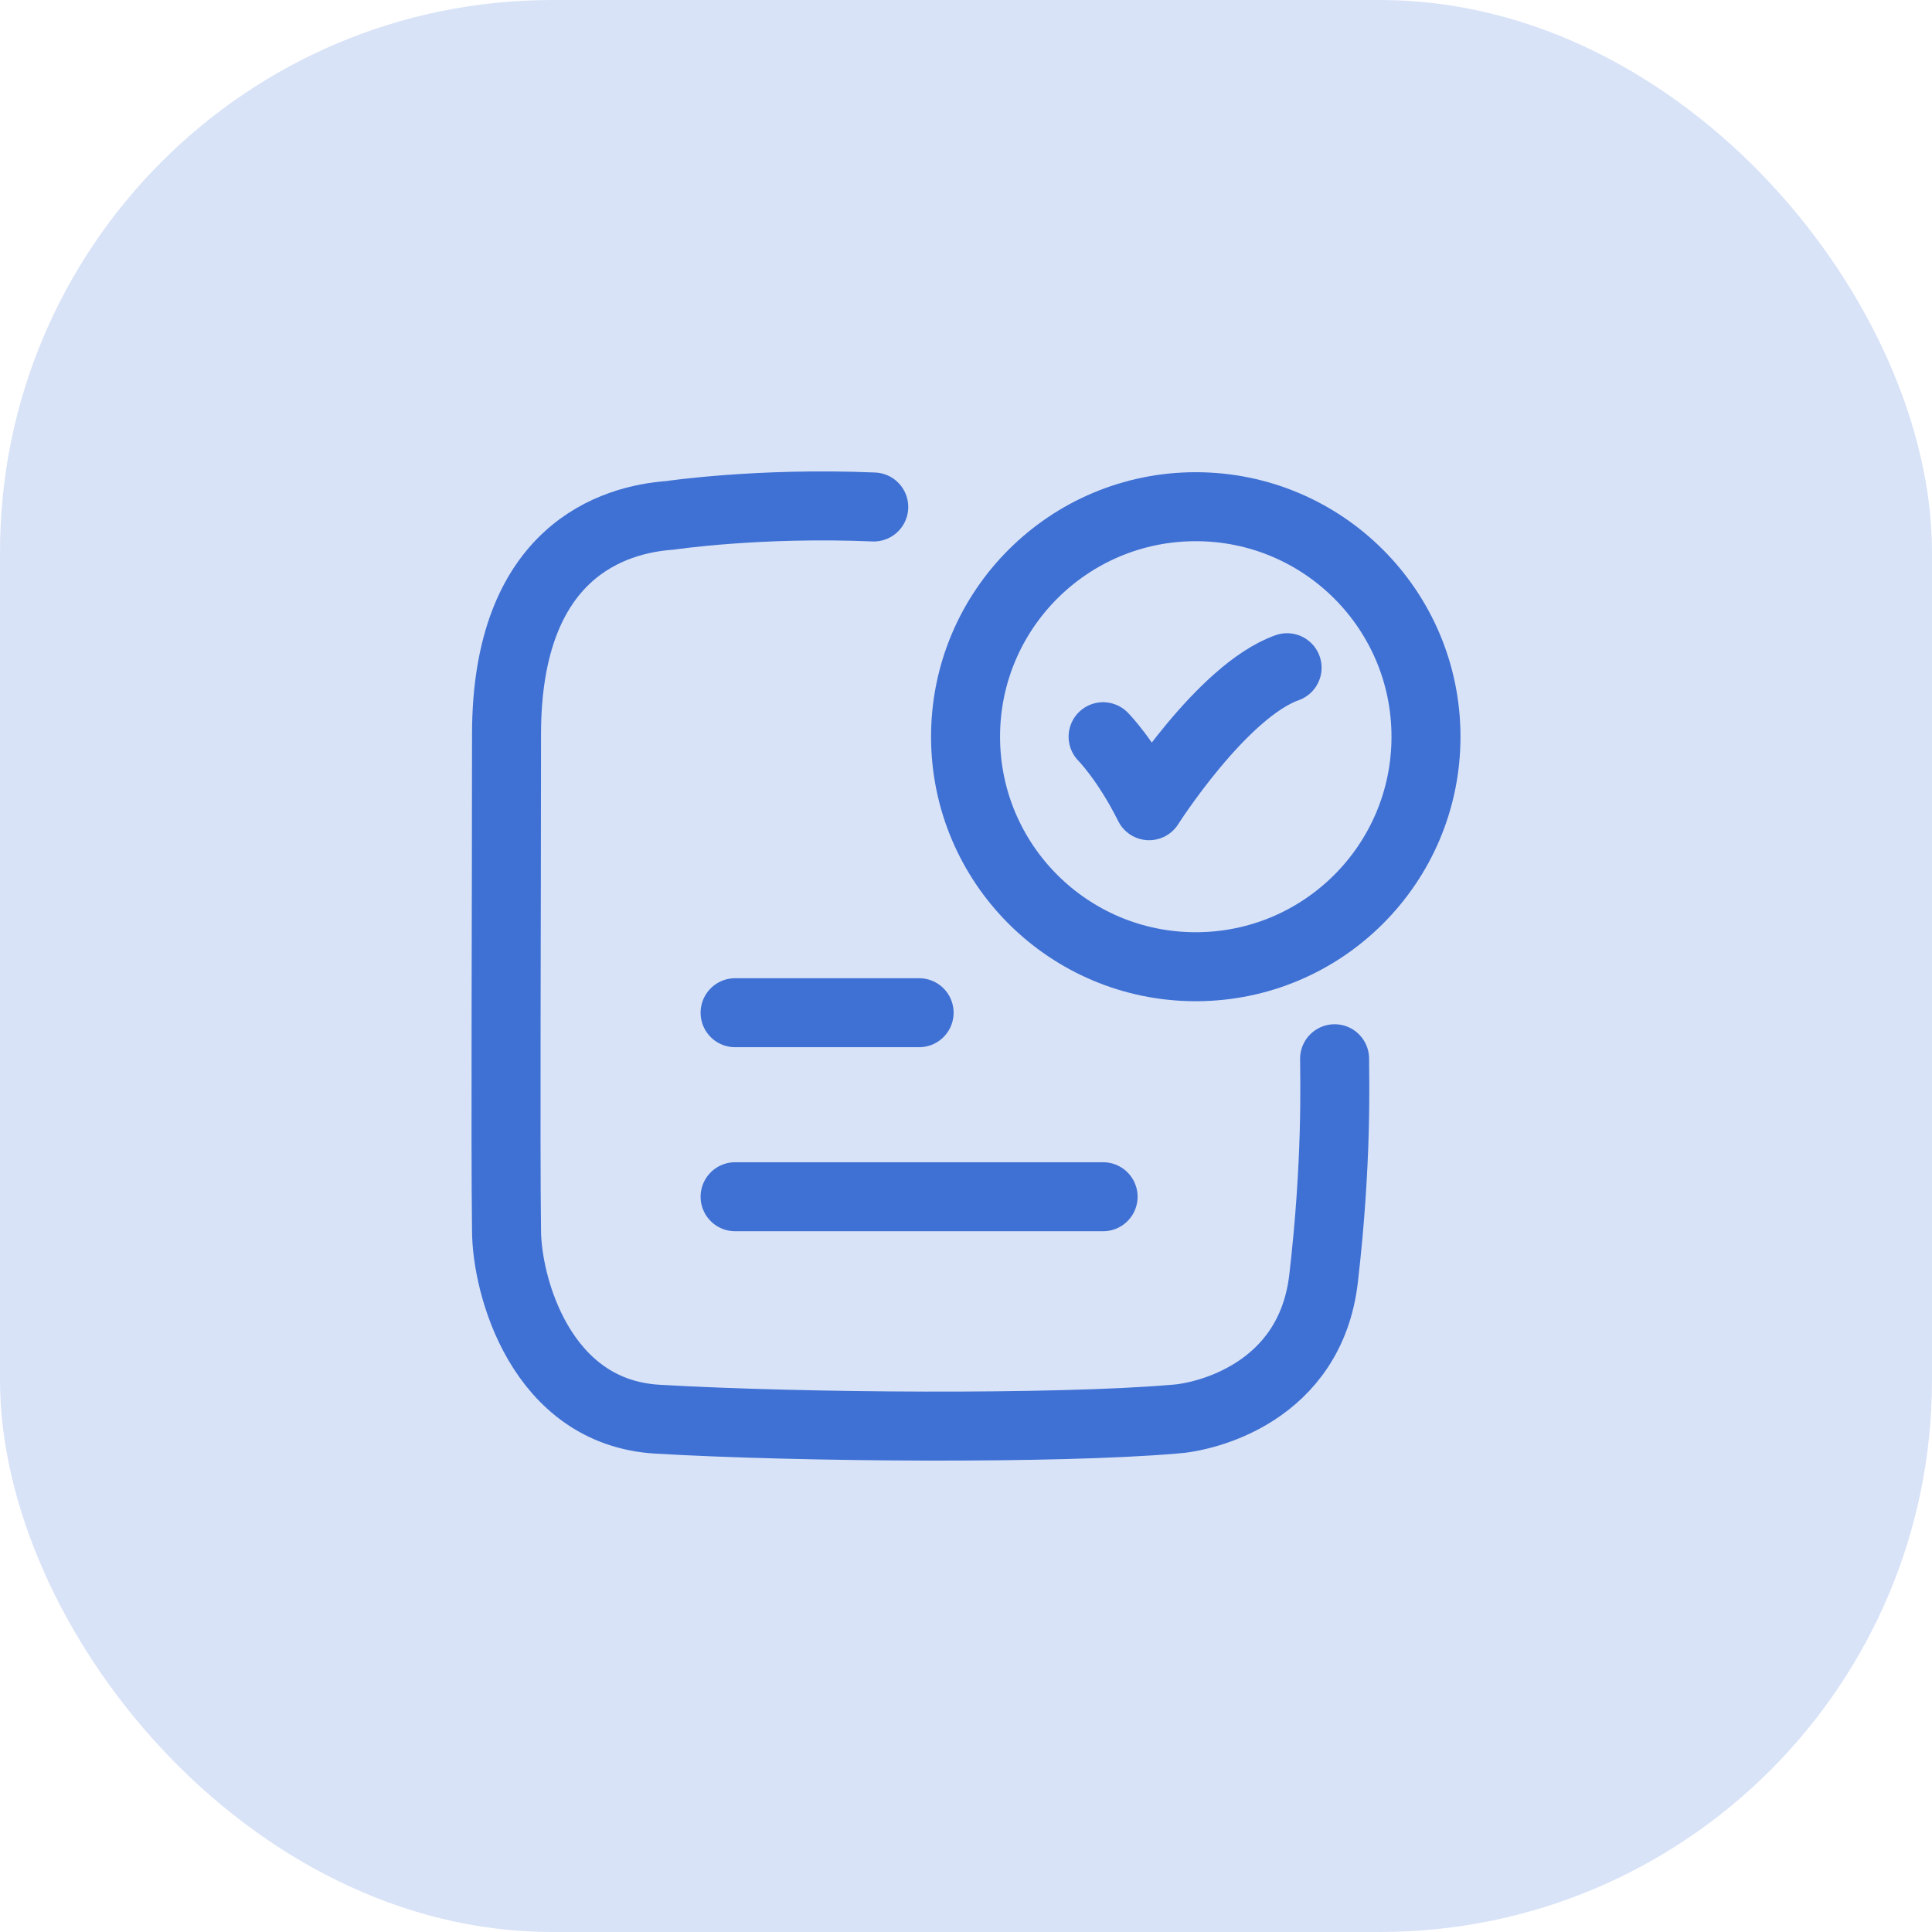
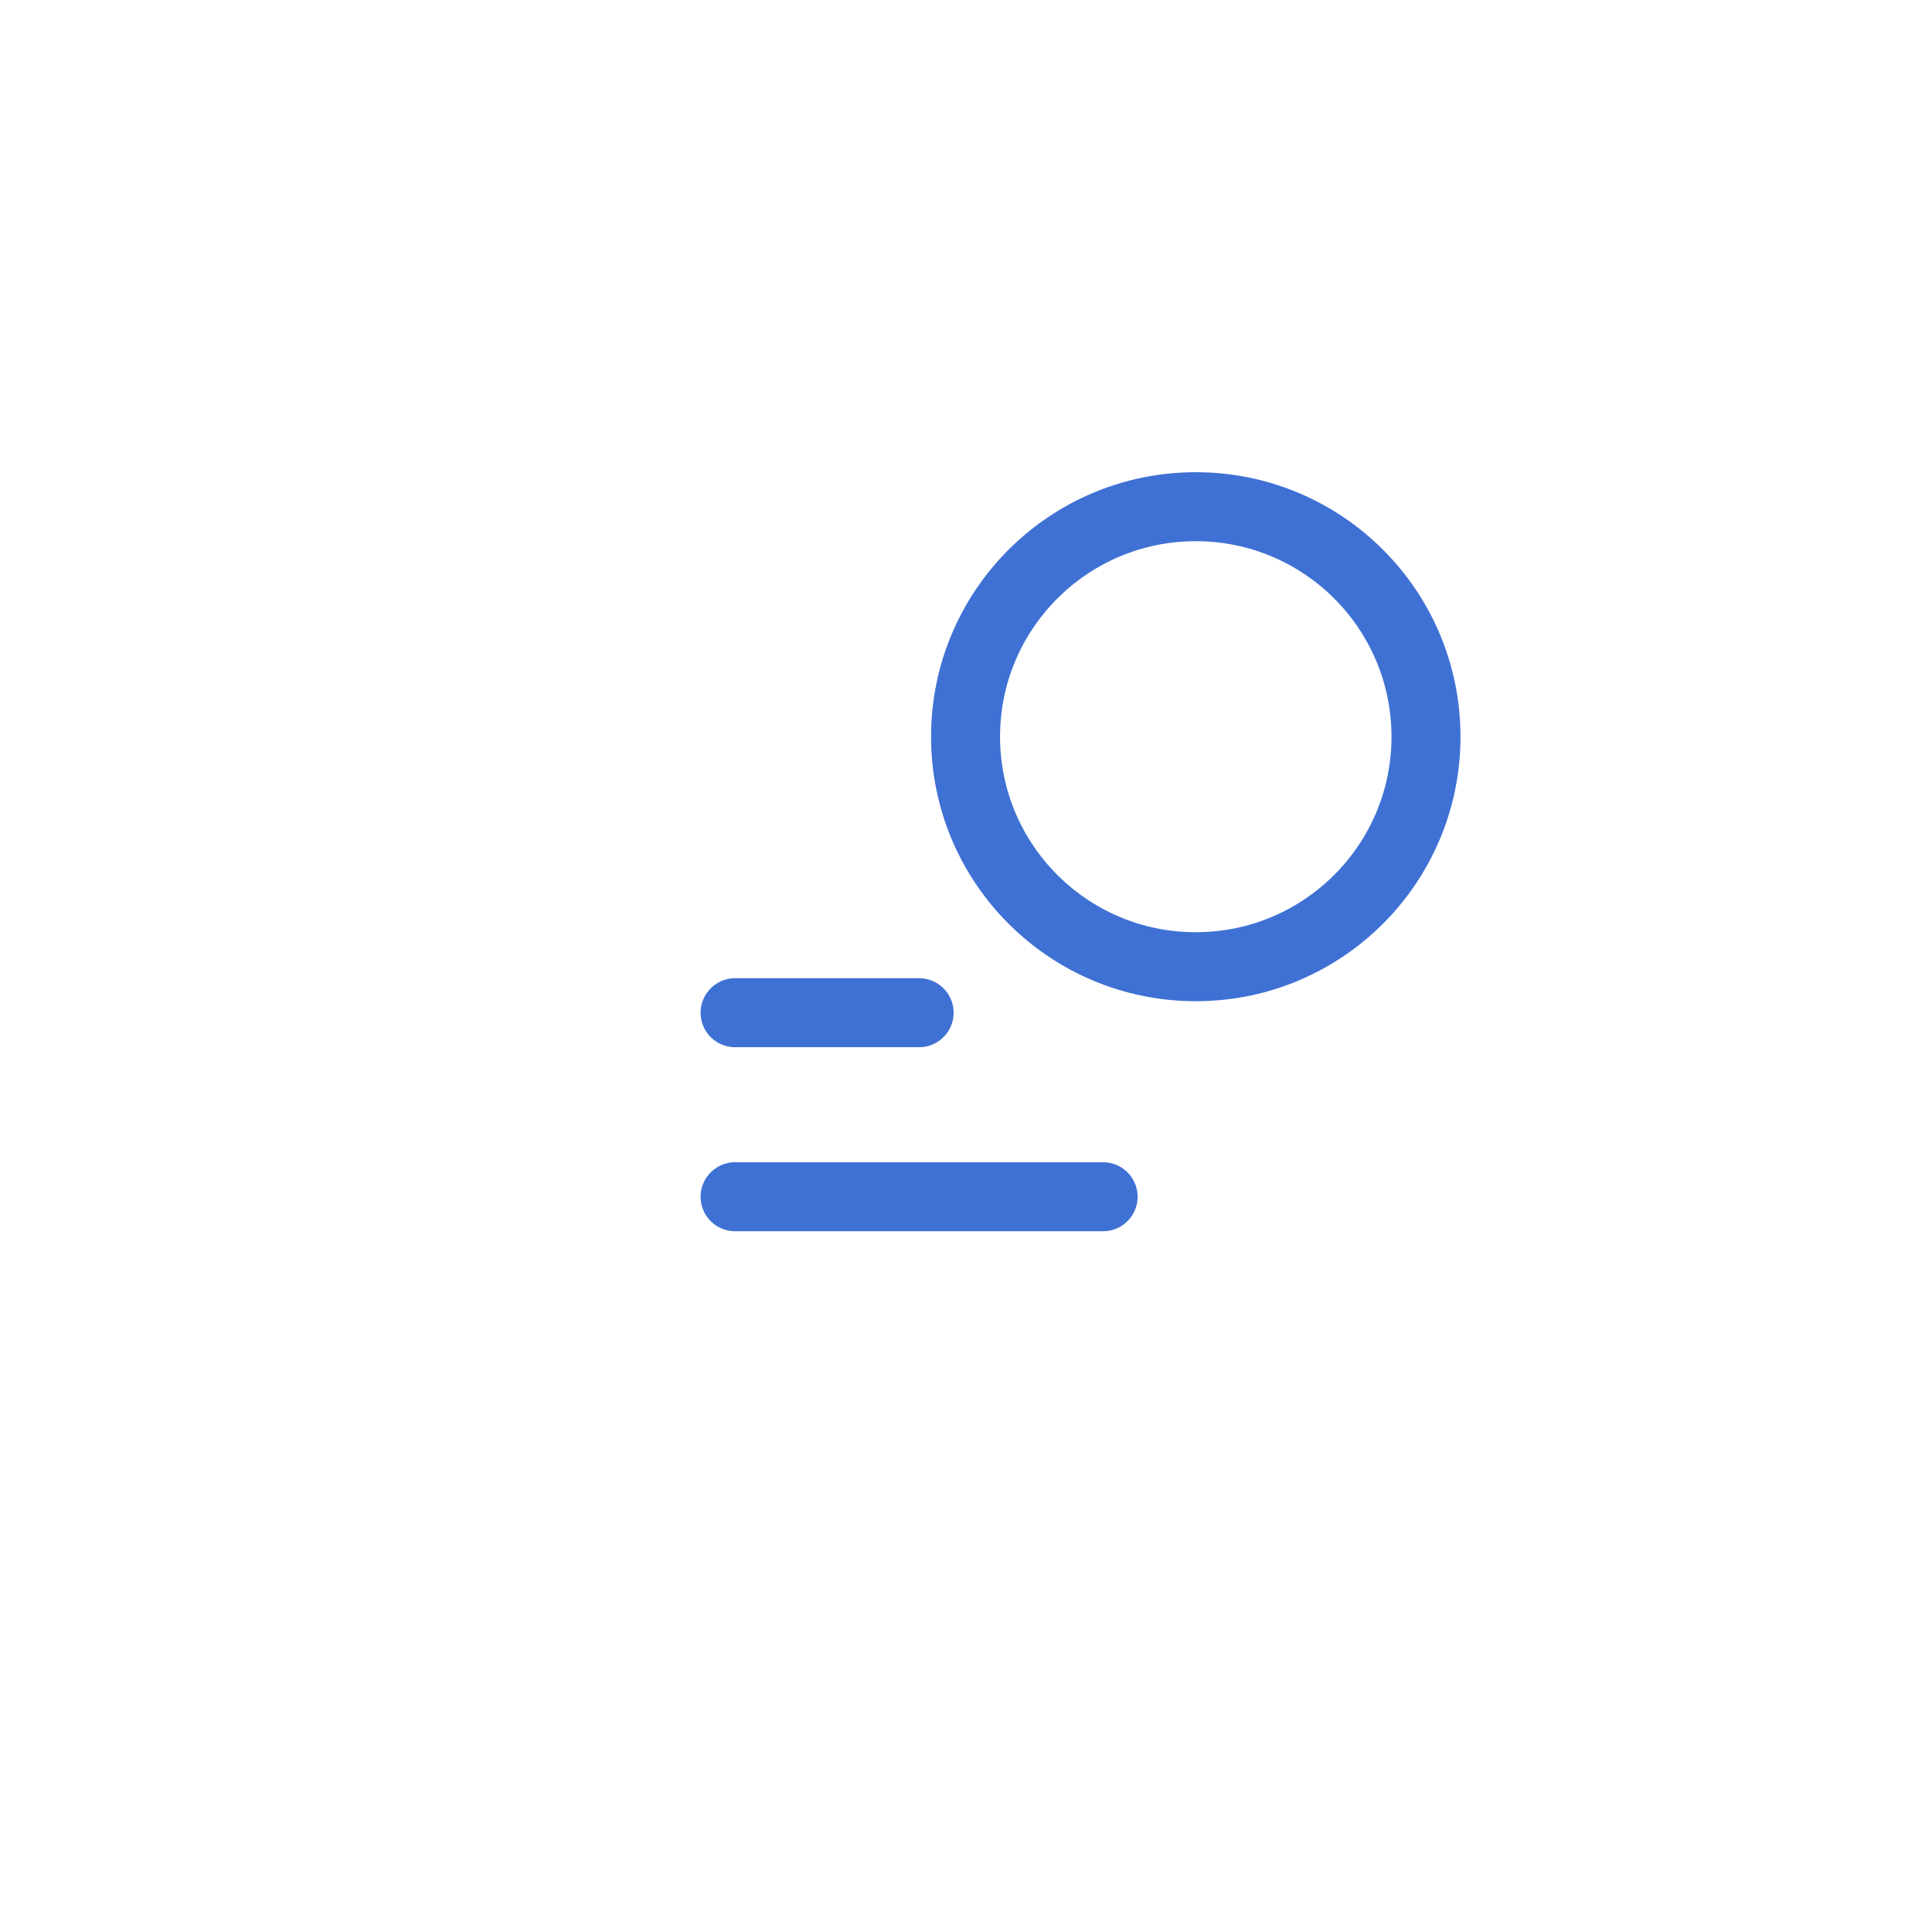
<svg xmlns="http://www.w3.org/2000/svg" width="56" height="56" viewBox="0 0 56 56" fill="none">
-   <rect width="56" height="56" rx="16" fill="#D9E3F7" />
-   <path d="M31.974 21.354C31.974 21.354 32.641 22.021 33.307 23.354C33.307 23.354 35.425 20.021 37.307 19.354" stroke="#3F71D4" stroke-width="2" stroke-linecap="round" stroke-linejoin="round" />
-   <path d="M25.326 14.695C21.995 14.554 19.422 14.938 19.422 14.938C17.796 15.054 14.682 15.965 14.682 21.286C14.682 26.562 14.648 33.066 14.682 35.658C14.682 37.243 15.663 40.938 19.058 41.136C23.184 41.377 30.617 41.428 34.027 41.136C34.94 41.084 37.98 40.368 38.364 37.061C38.763 33.635 38.684 31.254 38.684 30.688" stroke="#3F71D4" stroke-width="2" stroke-linecap="round" stroke-linejoin="round" />
  <path d="M41.333 21.354C41.333 25.036 38.346 28.021 34.66 28.021C30.975 28.021 27.987 25.036 27.987 21.354C27.987 17.672 30.975 14.687 34.66 14.687C38.346 14.687 41.333 17.672 41.333 21.354Z" stroke="#3F71D4" stroke-width="2" stroke-linecap="round" />
  <path d="M21.307 29.354H26.641" stroke="#3F71D4" stroke-width="2" stroke-linecap="round" />
  <path d="M21.307 34.688H31.974" stroke="#3F71D4" stroke-width="2" stroke-linecap="round" />
</svg>